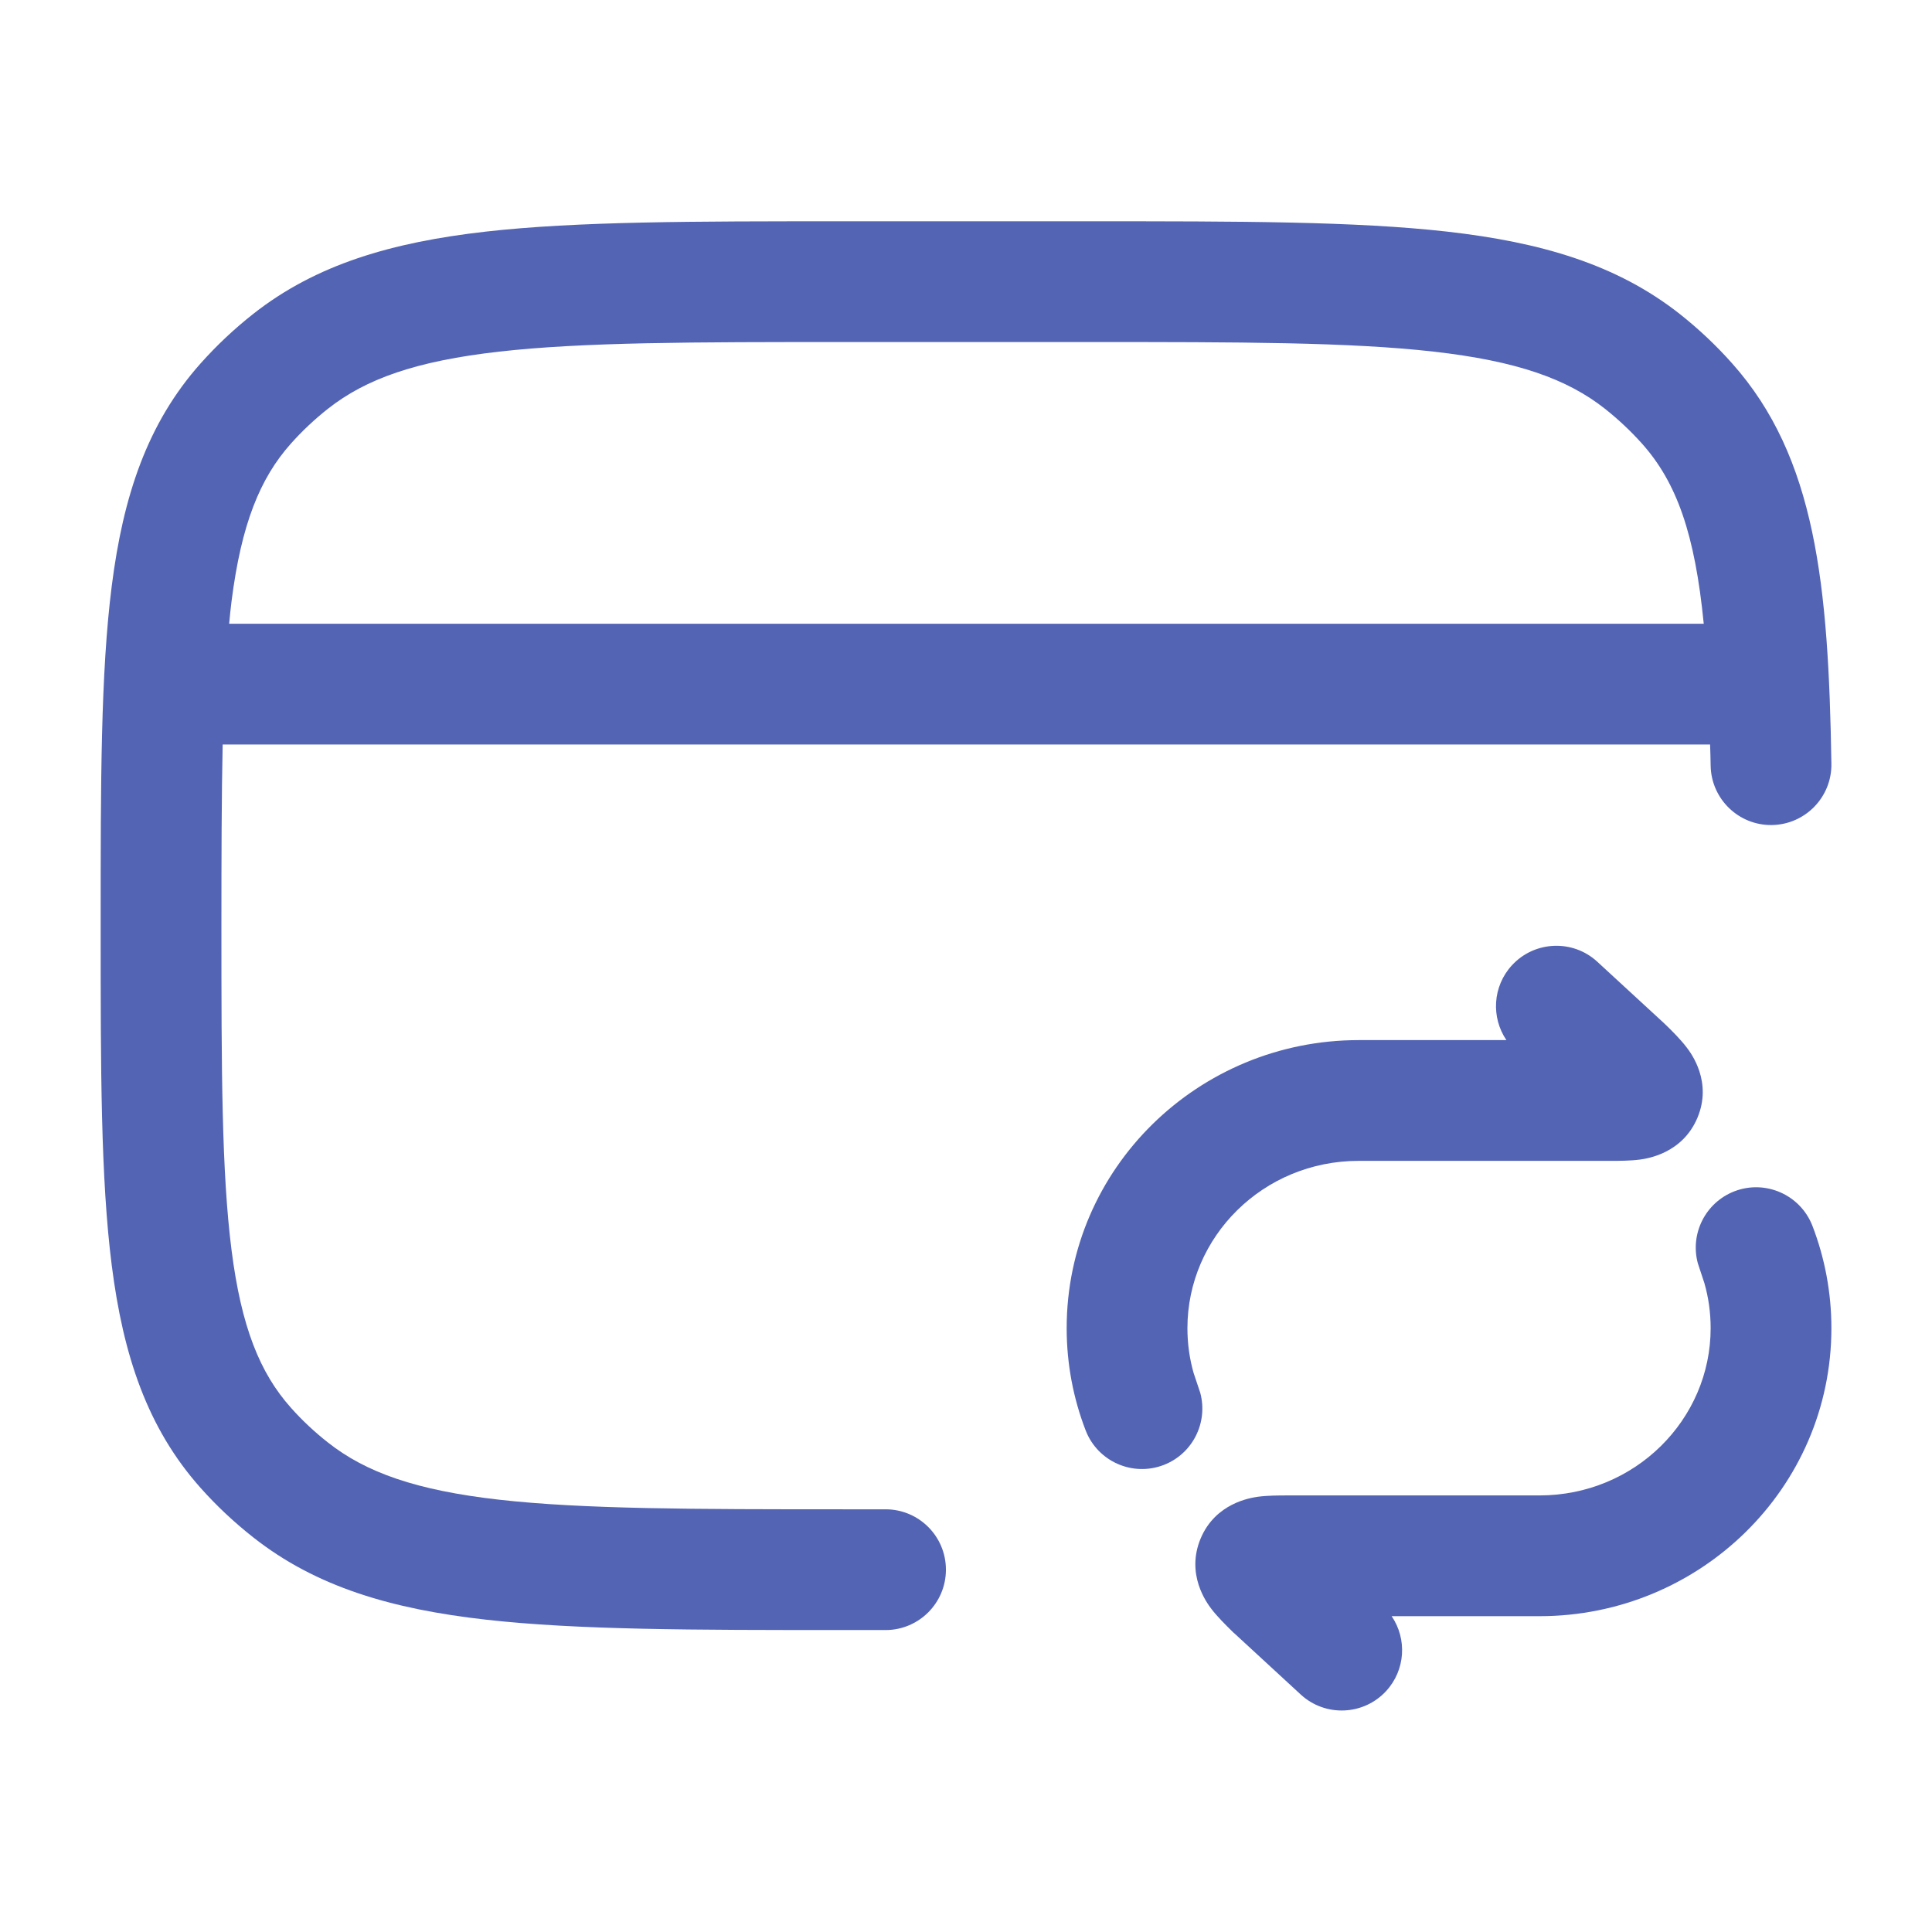
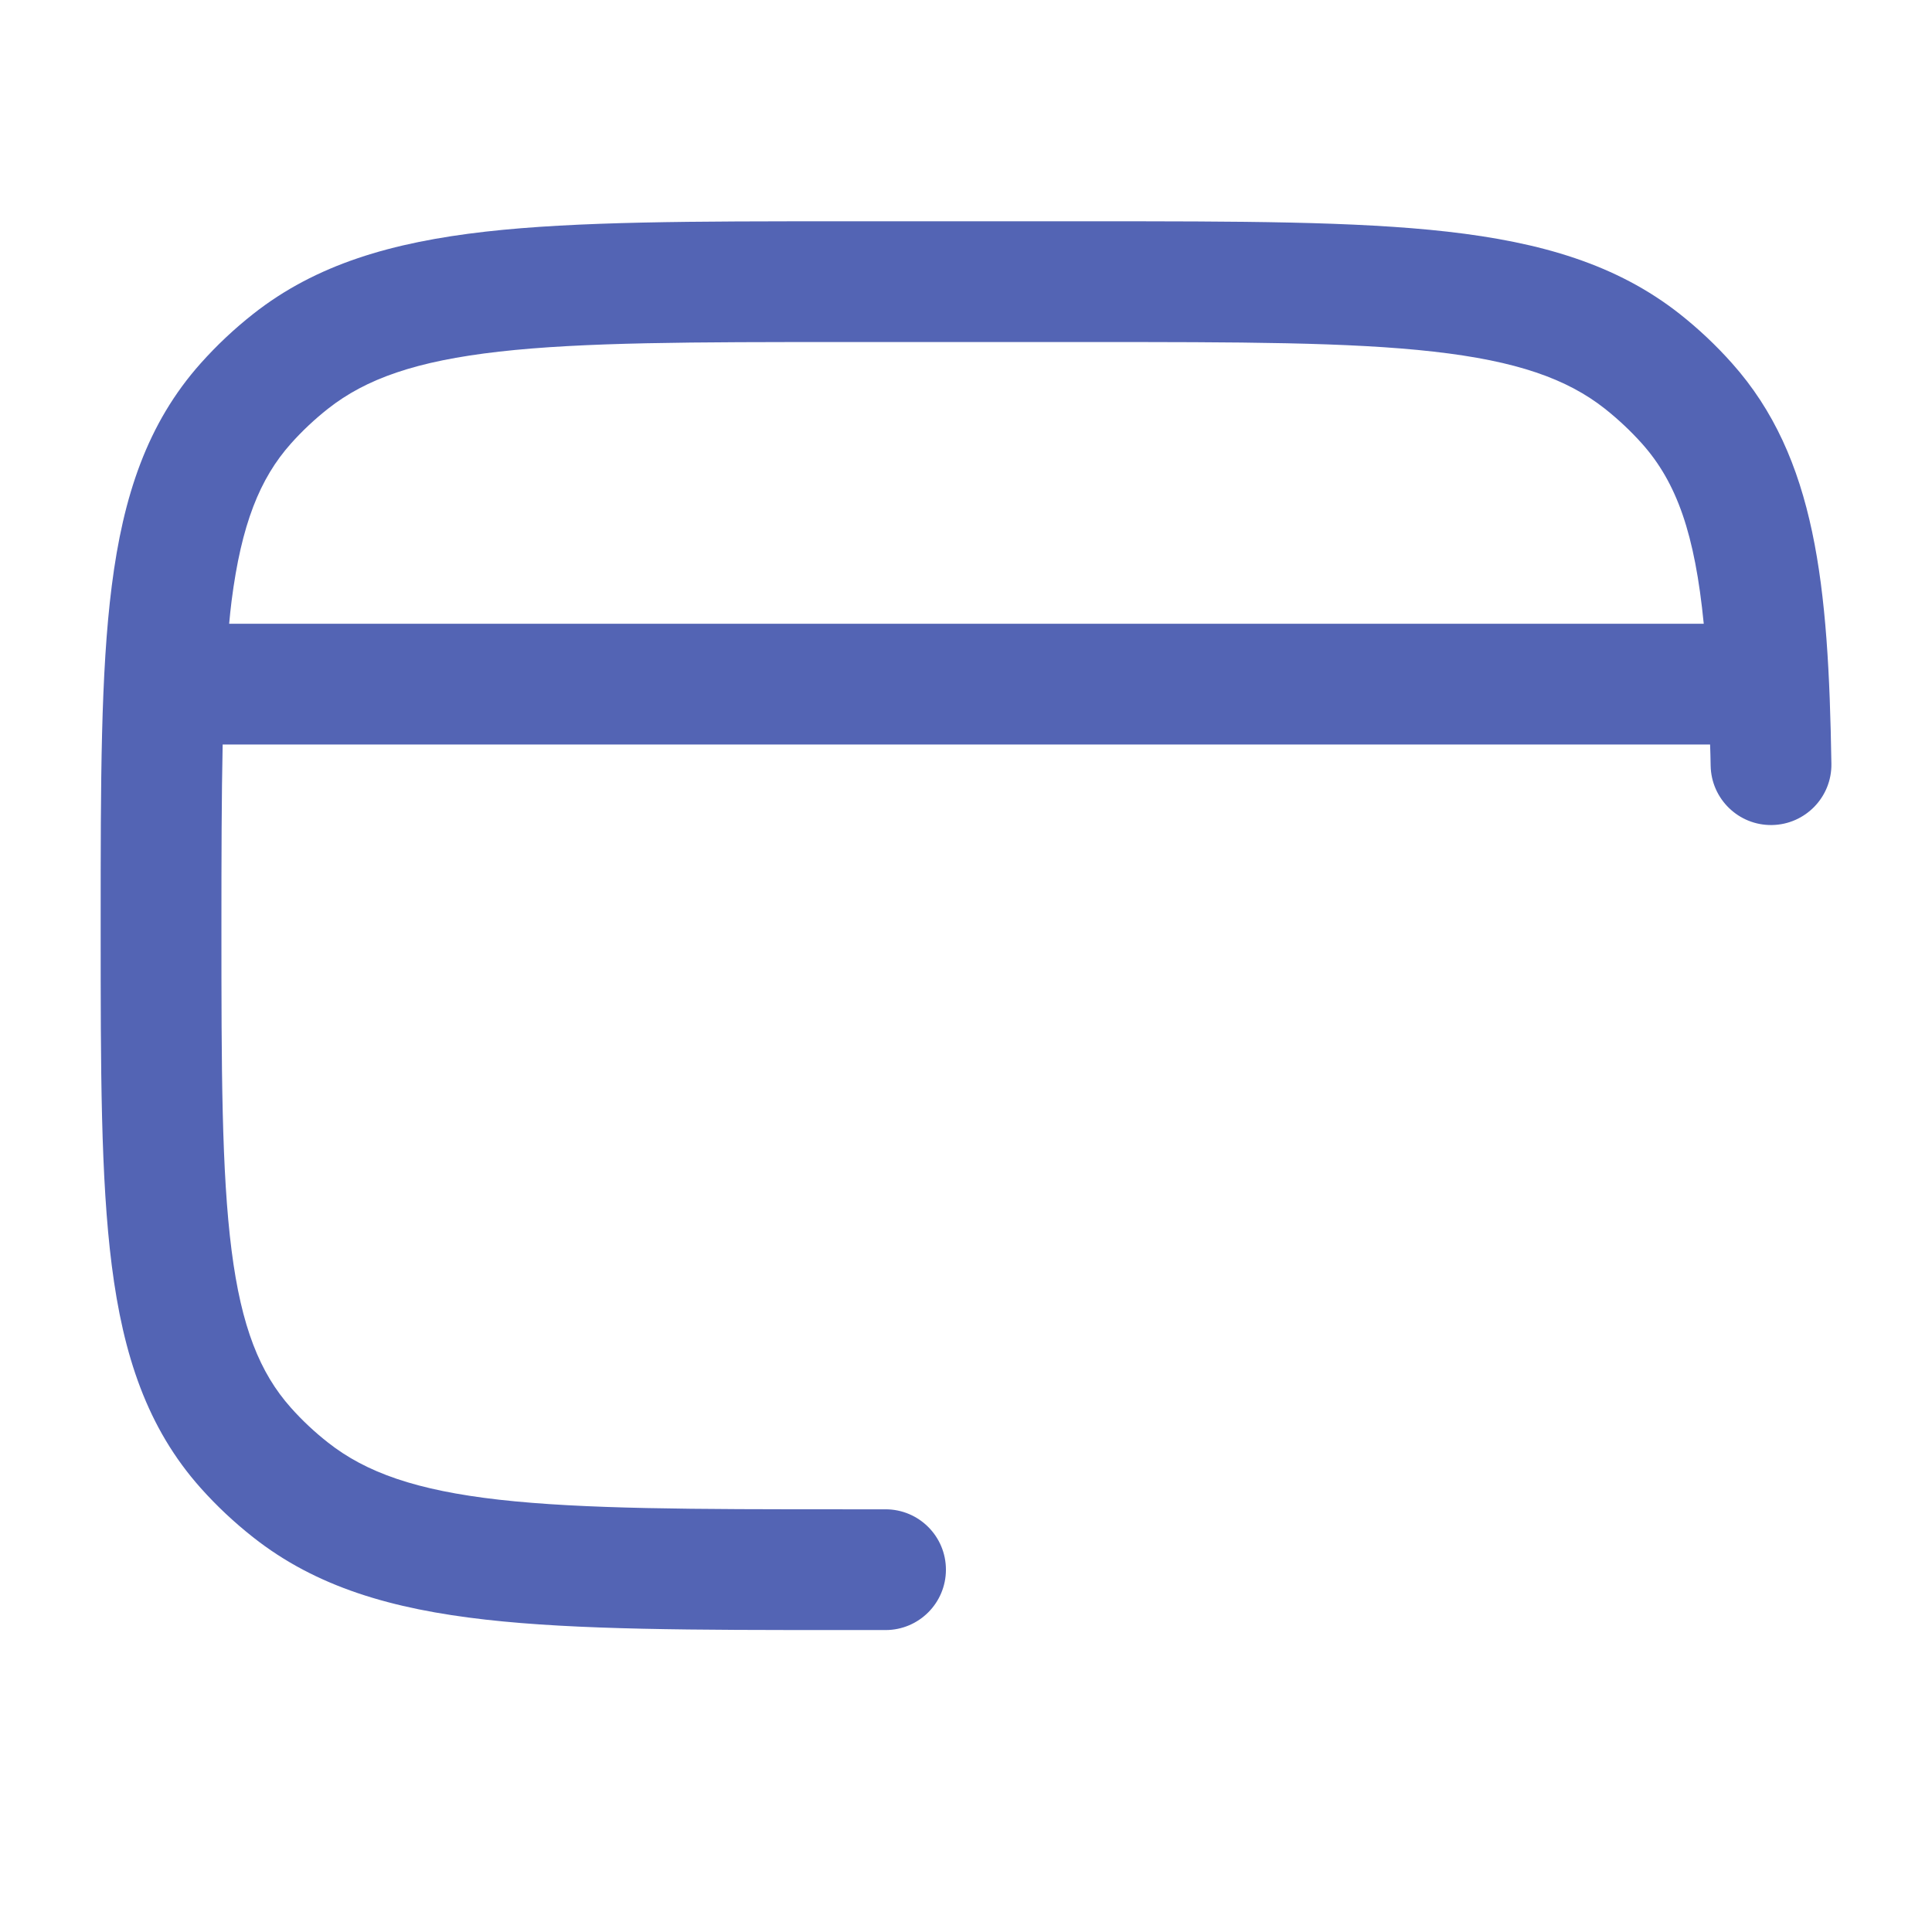
<svg xmlns="http://www.w3.org/2000/svg" width="28" height="28" viewBox="0 0 28 28" fill="none">
-   <path d="M25.137 17.265C25.588 17.092 26.094 17.317 26.268 17.768C26.445 18.229 26.542 18.729 26.542 19.249C26.542 21.569 24.633 23.423 22.31 23.423H20.169C20.393 23.752 20.37 24.203 20.089 24.508C19.762 24.863 19.207 24.886 18.852 24.559L17.893 23.675C17.886 23.669 17.878 23.662 17.871 23.656C17.864 23.649 17.858 23.642 17.85 23.635C17.767 23.553 17.646 23.434 17.559 23.321C17.486 23.226 17.184 22.814 17.401 22.296C17.617 21.785 18.116 21.709 18.231 21.692C18.372 21.673 18.541 21.673 18.659 21.673H22.31C23.695 21.673 24.792 20.574 24.792 19.249C24.792 19.023 24.761 18.805 24.702 18.598L24.607 18.311C24.49 17.883 24.715 17.428 25.137 17.265Z" fill="#5364B4" />
  <path fill-rule="evenodd" clip-rule="evenodd" d="M15.812 3.207C17.959 3.207 19.645 3.207 20.974 3.357C22.331 3.511 23.43 3.83 24.345 4.551C24.618 4.767 24.872 5.006 25.102 5.265C26.319 6.629 26.5 8.48 26.542 11.068C26.55 11.551 26.164 11.949 25.681 11.957C25.198 11.965 24.8 11.579 24.792 11.096C24.791 10.992 24.787 10.89 24.784 10.79H3.227C3.211 11.544 3.209 12.409 3.209 13.415C3.209 15.502 3.211 16.984 3.356 18.12C3.498 19.231 3.765 19.896 4.216 20.402C4.378 20.584 4.558 20.753 4.753 20.906C5.303 21.34 6.032 21.599 7.235 21.735C8.455 21.872 10.041 21.874 12.255 21.874H12.834C13.317 21.874 13.709 22.265 13.709 22.749C13.709 23.232 13.317 23.624 12.834 23.624H12.2C10.054 23.624 8.367 23.623 7.038 23.473C5.682 23.32 4.582 23.001 3.668 22.279C3.394 22.063 3.14 21.825 2.909 21.566C2.132 20.695 1.785 19.638 1.62 18.342C1.459 17.082 1.459 15.488 1.459 13.477V13.354C1.459 11.342 1.459 9.748 1.62 8.489C1.785 7.193 2.132 6.136 2.909 5.265C3.14 5.006 3.394 4.767 3.668 4.551C4.582 3.83 5.682 3.511 7.038 3.357C8.367 3.207 10.054 3.207 12.2 3.207H15.812ZM12.255 4.957C10.041 4.957 8.455 4.958 7.235 5.096C6.032 5.232 5.303 5.49 4.753 5.924C4.558 6.078 4.378 6.247 4.216 6.429C3.765 6.935 3.498 7.6 3.356 8.711C3.342 8.818 3.332 8.927 3.321 9.04H24.692C24.564 7.741 24.302 6.995 23.797 6.429C23.634 6.247 23.454 6.078 23.26 5.924C22.71 5.49 21.98 5.232 20.777 5.096C19.558 4.958 17.971 4.957 15.758 4.957H12.255Z" fill="#5364B4" />
-   <path d="M21.912 13.99C22.239 13.634 22.794 13.611 23.149 13.938L24.109 14.822C24.116 14.829 24.124 14.835 24.13 14.842C24.137 14.848 24.144 14.855 24.151 14.862C24.235 14.944 24.355 15.063 24.442 15.177C24.515 15.271 24.818 15.683 24.6 16.201C24.384 16.712 23.885 16.789 23.77 16.805C23.629 16.824 23.46 16.824 23.342 16.824H19.692C18.306 16.824 17.209 17.924 17.209 19.249C17.209 19.475 17.24 19.693 17.299 19.899L17.395 20.186C17.511 20.614 17.287 21.07 16.864 21.232C16.413 21.405 15.907 21.18 15.734 20.73C15.556 20.269 15.459 19.769 15.459 19.249C15.459 16.929 17.369 15.074 19.692 15.074H21.832C21.609 14.746 21.631 14.295 21.912 13.99Z" fill="#5364B4" />
</svg>